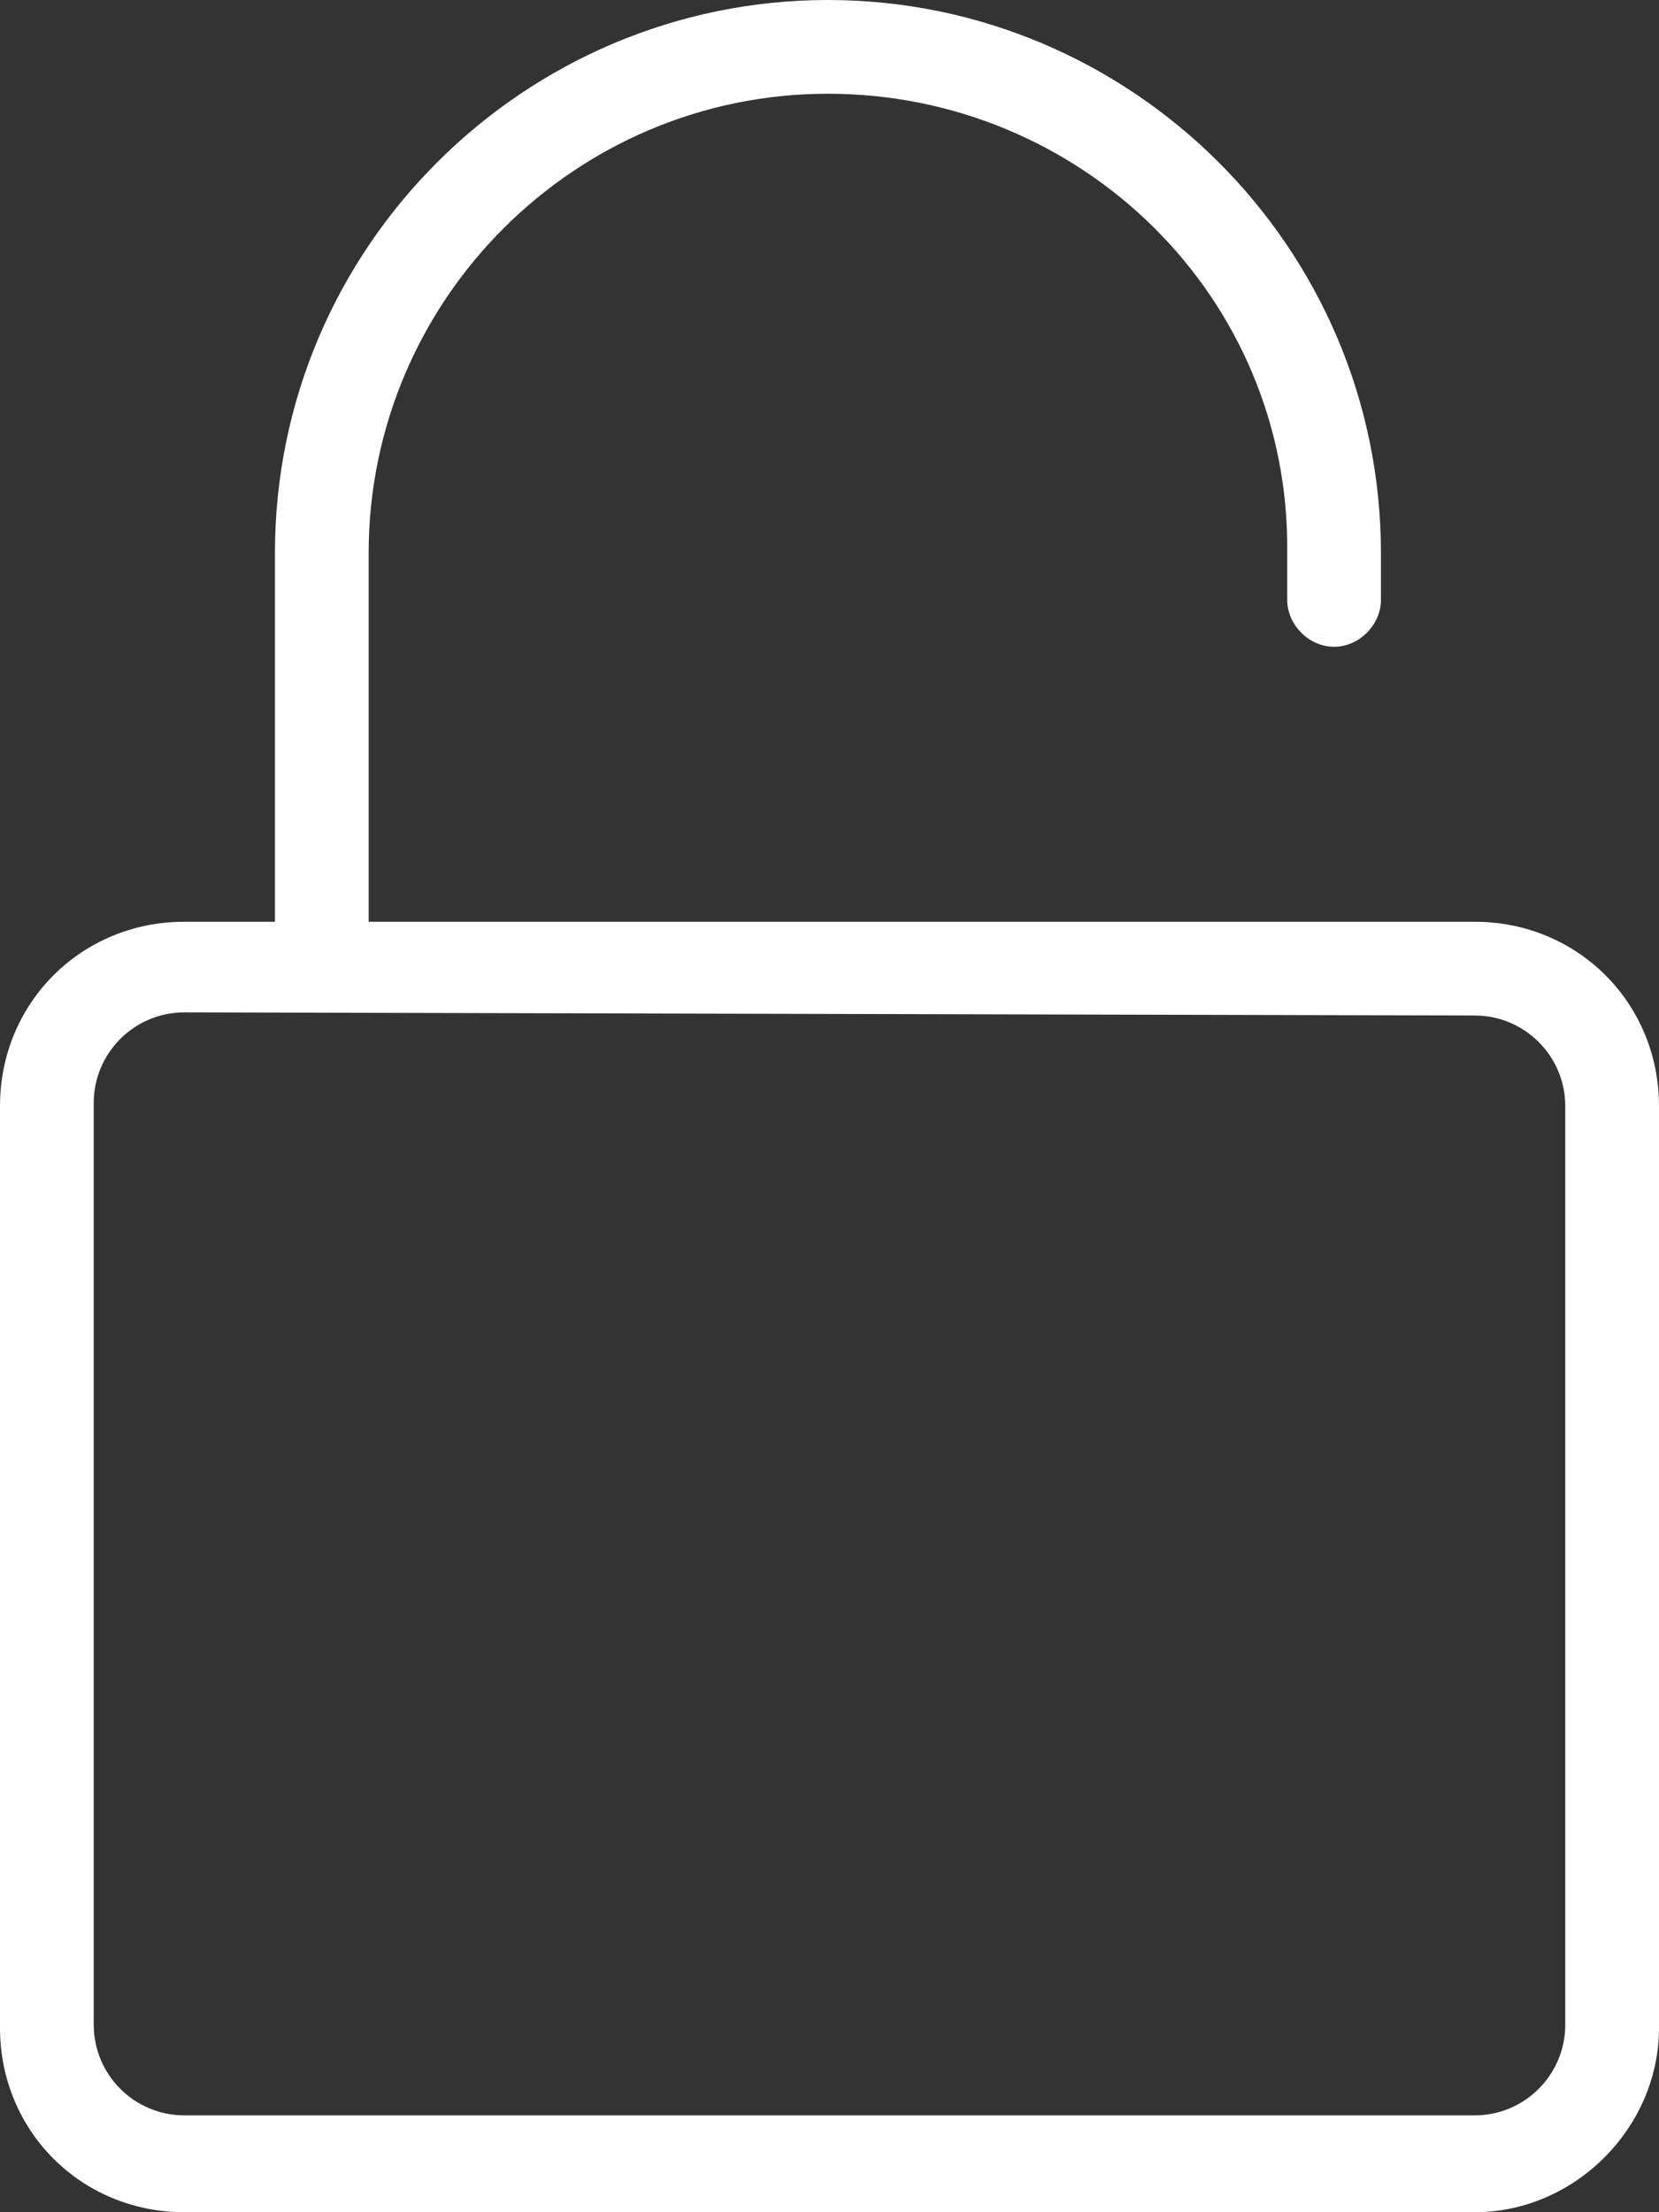
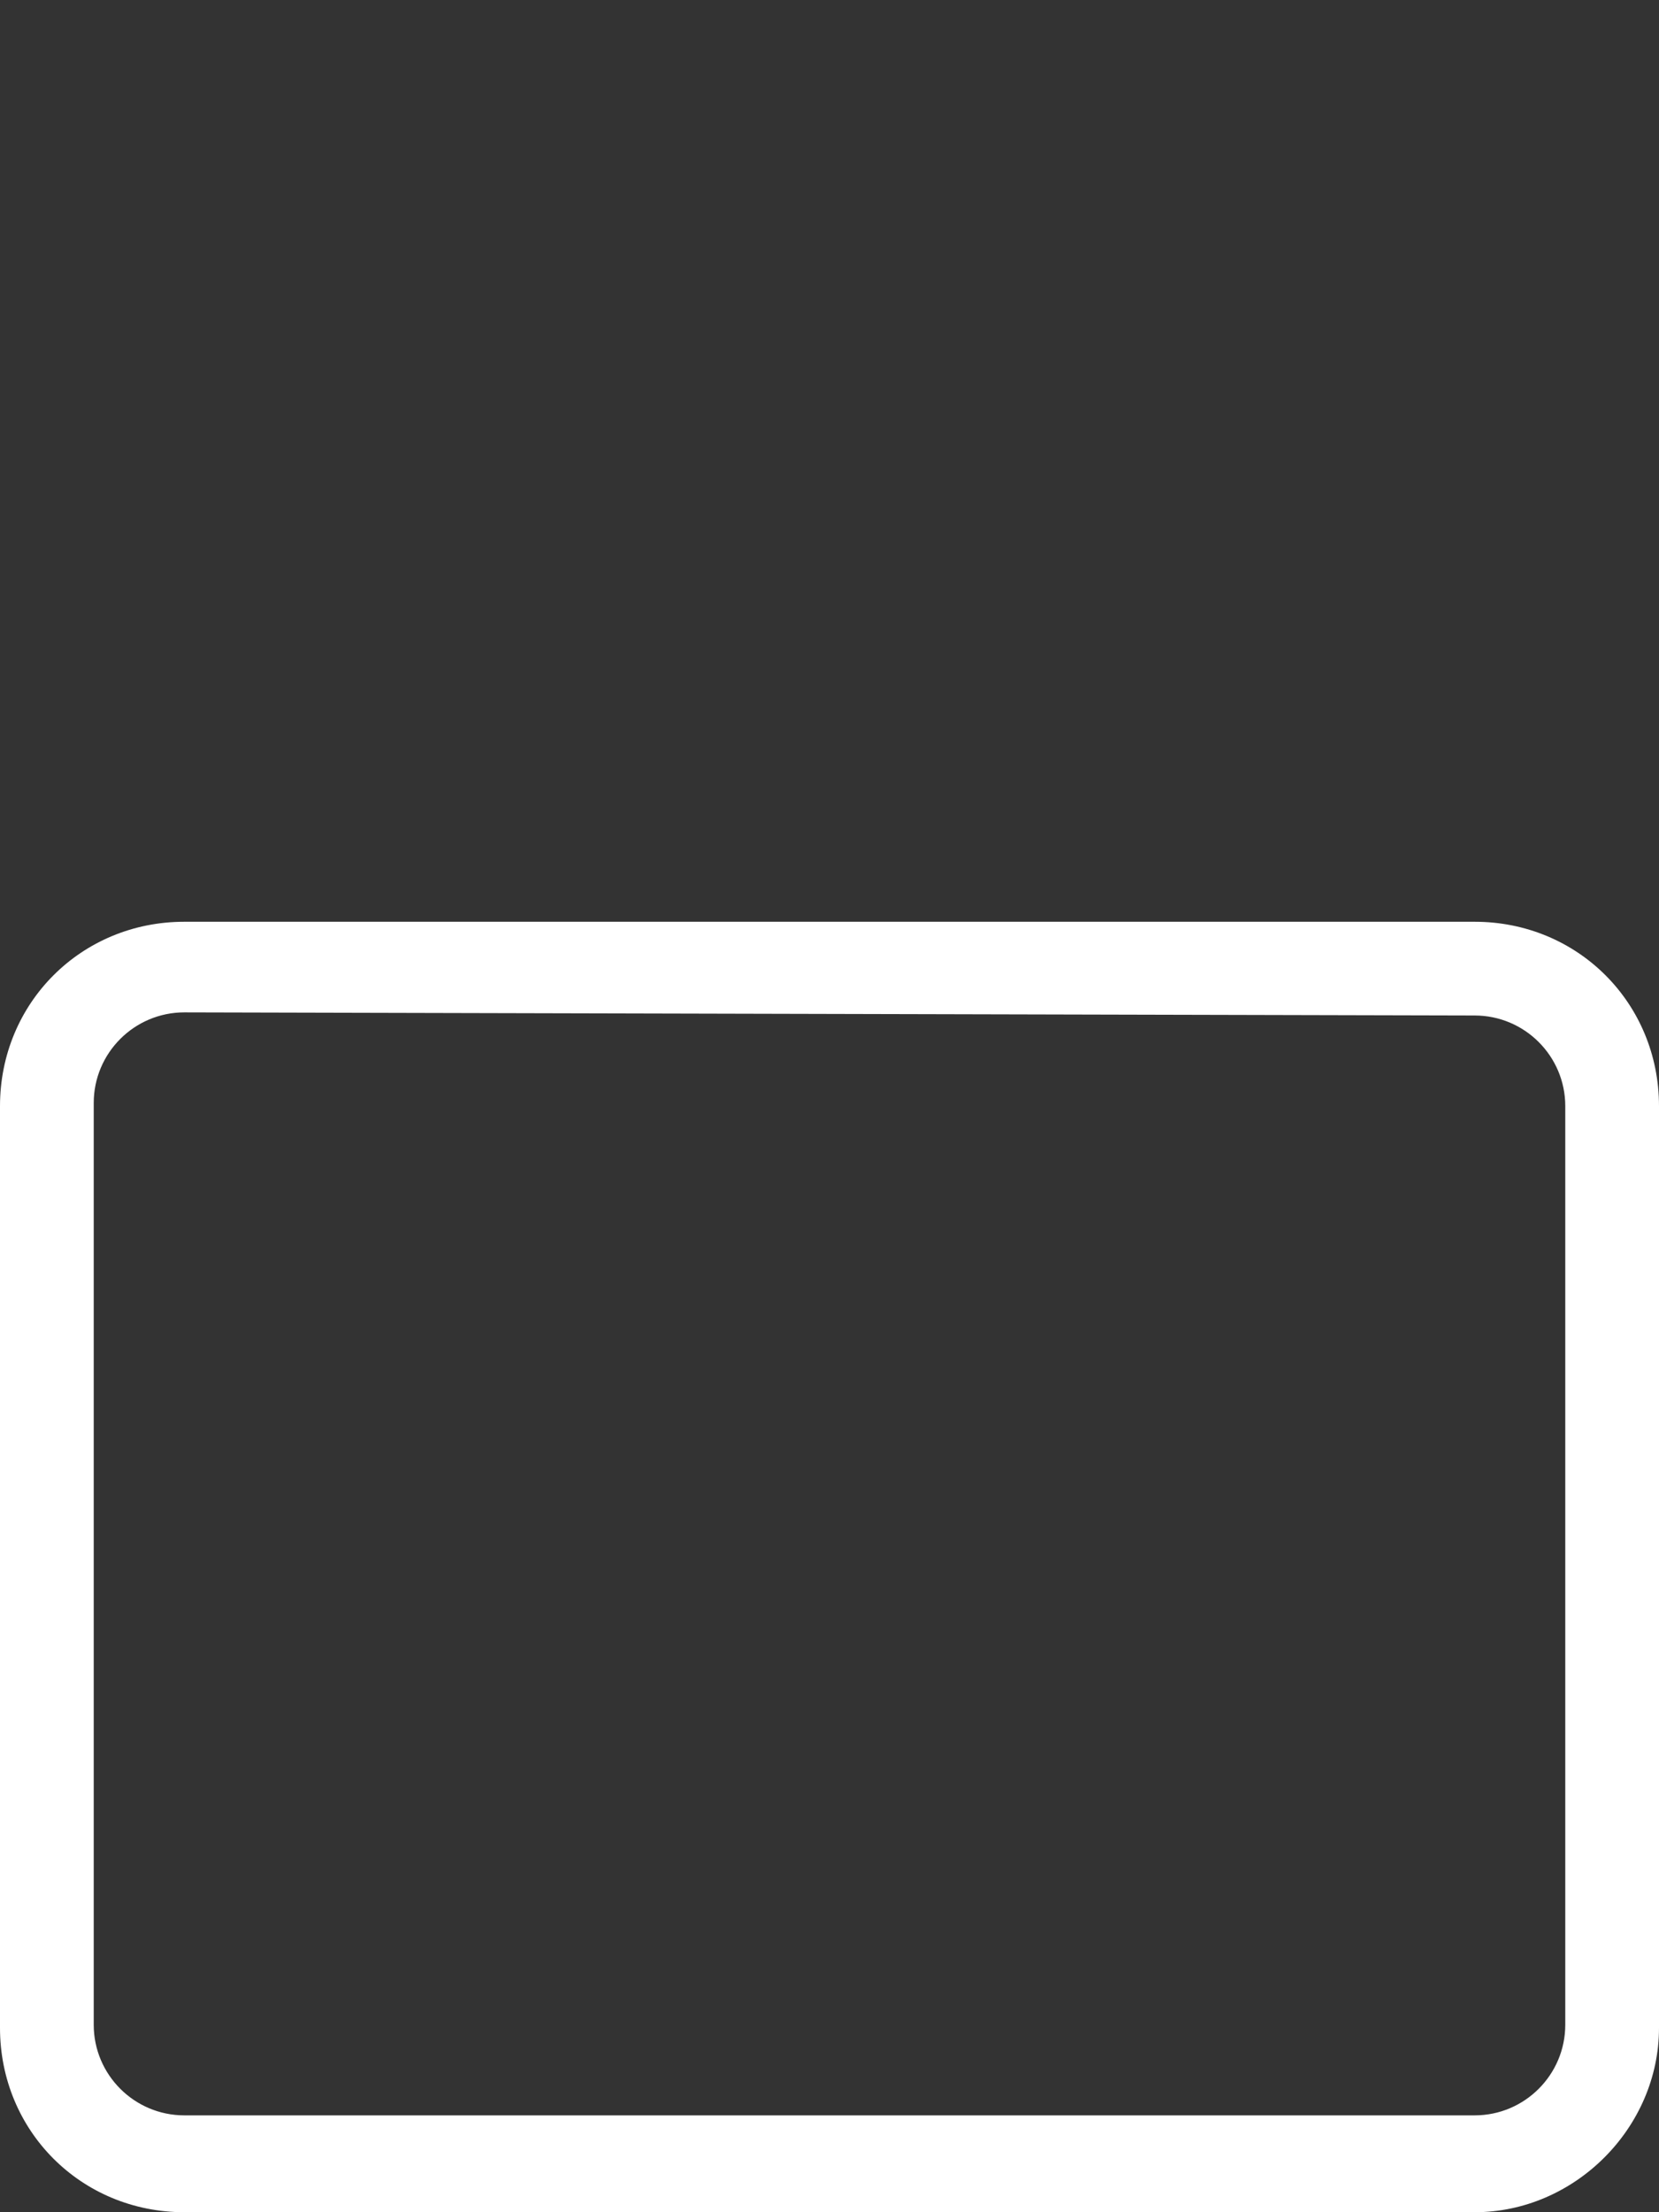
<svg xmlns="http://www.w3.org/2000/svg" version="1.1" id="レイヤー_1" x="0px" y="0px" viewBox="0 0 53.1 70.8" style="enable-background:new 0 0 53.1 70.8;" xml:space="preserve">
  <rect x="0" y="0" width="53.1" height="70.8" fill="#333333" stroke="none" />
  <style type="text/css">
	.st0{fill:#FFFFFF;}
</style>
  <g id="Groupe_319">
    <g id="Groupe_317">
      <path id="Tracé_858" class="st0" d="M47.2,70.8H5.9c-3.3,0-5.9-2.6-5.9-5.9V35.4c0-3.3,2.6-5.9,5.9-5.9h41.3    c3.3,0,5.9,2.6,5.9,5.9v29.5C53.1,68.1,50.4,70.8,47.2,70.8z M5.9,32.4c-1.6,0-2.9,1.3-2.9,2.9v29.5c0,1.6,1.3,2.9,2.9,2.9h41.3    c1.6,0,2.9-1.3,2.9-2.9V35.4c0-1.6-1.3-2.9-2.9-2.9L5.9,32.4z" />
    </g>
    <g id="Groupe_318">
-       <path id="Tracé_859" class="st0" d="M10.3,32.4c-0.8,0-1.5-0.7-1.5-1.5V17.7C8.8,7.9,16.8,0,26.5,0s17.7,7.9,17.7,17.7v1.5    c0,0.8-0.7,1.5-1.5,1.5s-1.5-0.7-1.5-1.5v-1.5C41.3,9.5,34.6,3,26.5,3c-8.1,0-14.7,6.6-14.7,14.7V31    C11.8,31.8,11.1,32.4,10.3,32.4z" />
-     </g>
+       </g>
  </g>
</svg>